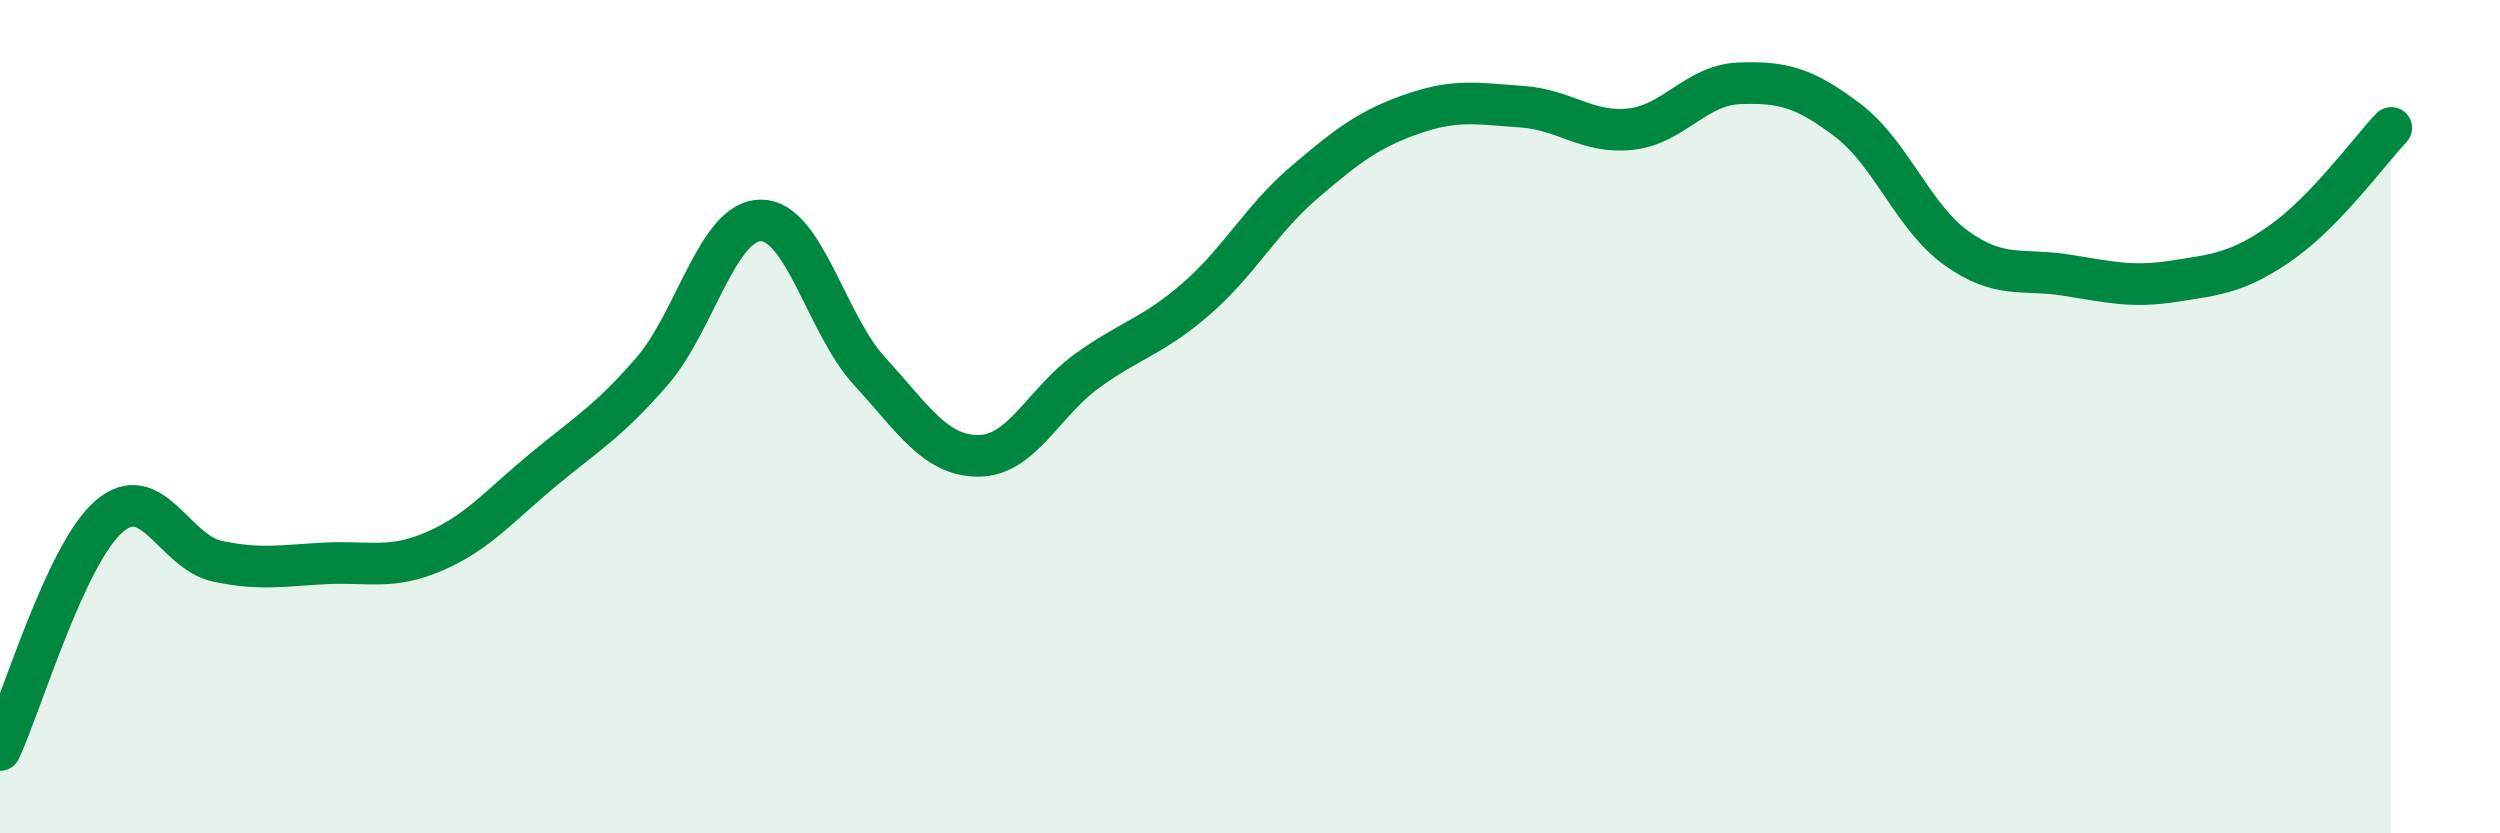
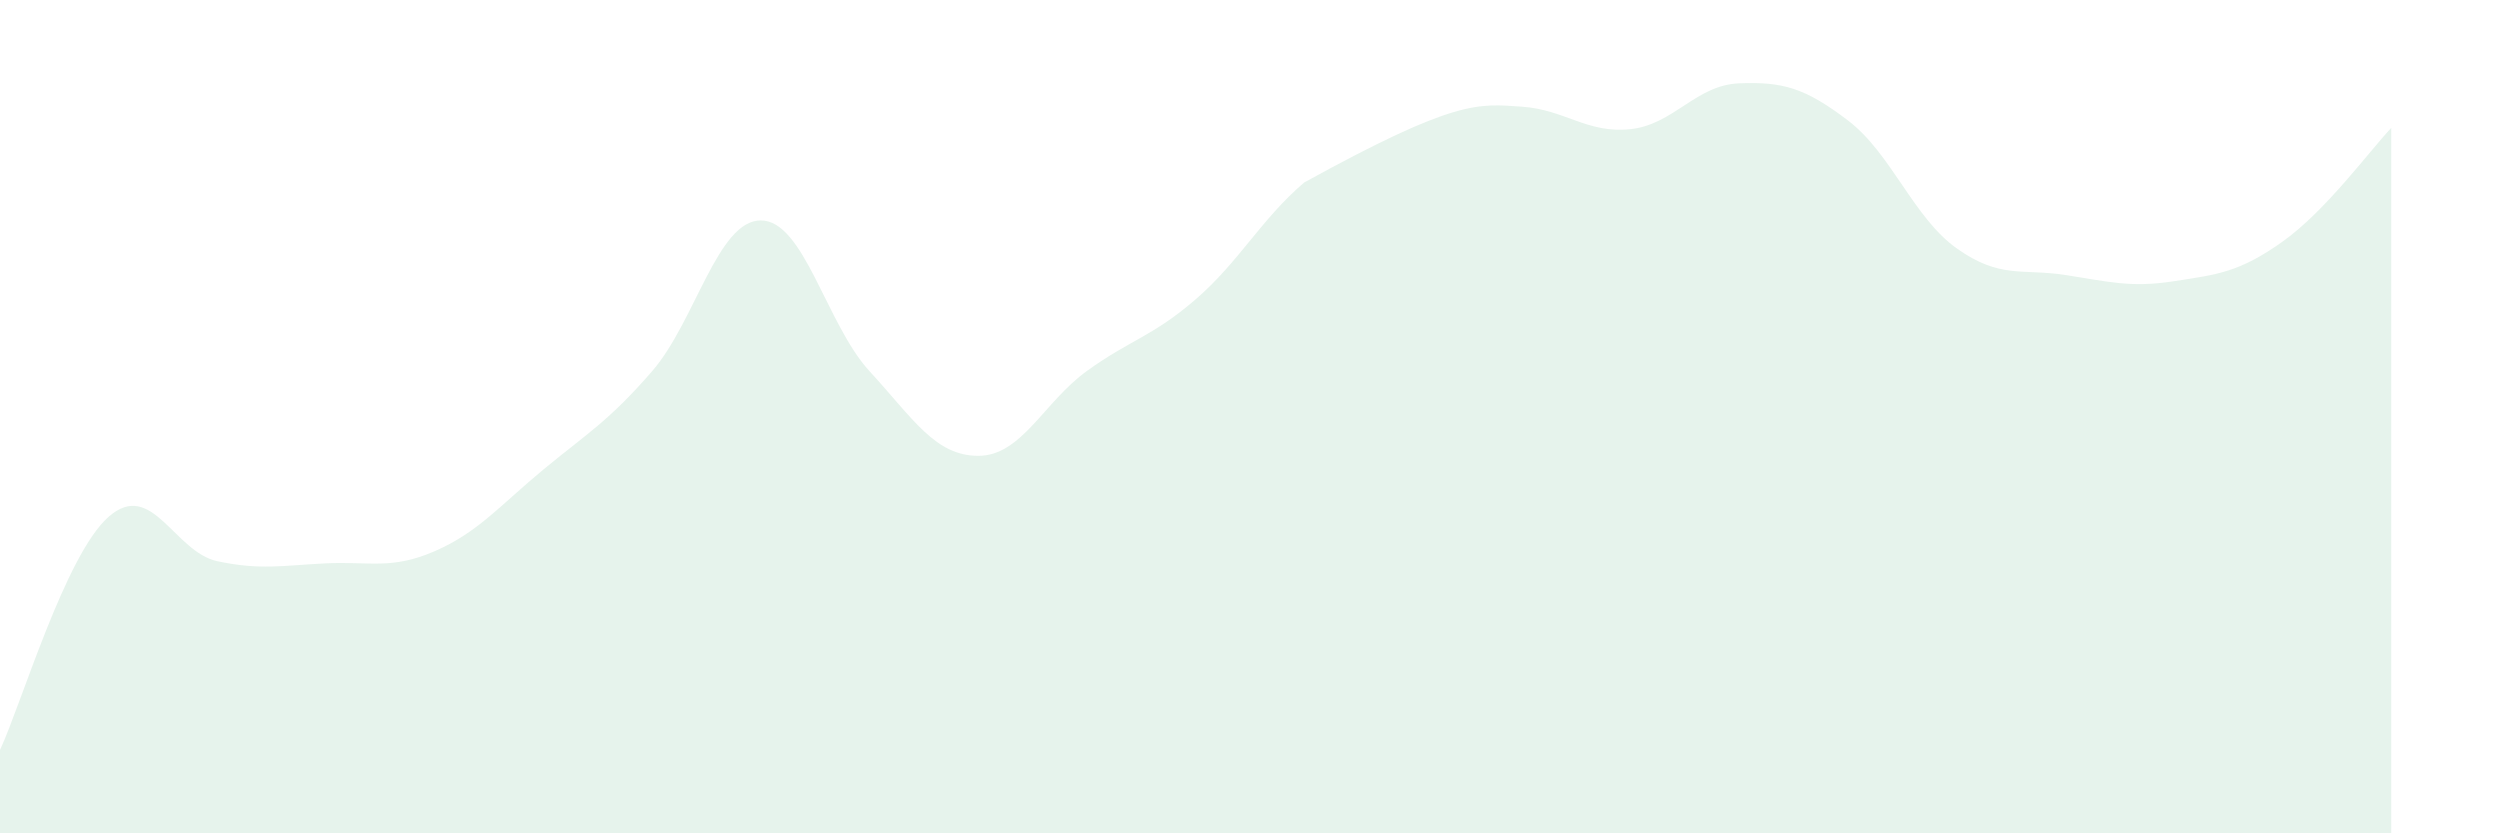
<svg xmlns="http://www.w3.org/2000/svg" width="60" height="20" viewBox="0 0 60 20">
-   <path d="M 0,18 C 0.52,16.88 1.57,13.31 2.61,12.4 C 3.65,11.49 4.18,13.25 5.22,13.47 C 6.26,13.69 6.79,13.57 7.83,13.52 C 8.87,13.47 9.39,13.68 10.43,13.23 C 11.47,12.78 12,12.13 13.04,11.27 C 14.08,10.41 14.61,10.11 15.65,8.91 C 16.69,7.71 17.22,5.29 18.26,5.29 C 19.3,5.29 19.83,7.78 20.87,8.91 C 21.91,10.04 22.44,10.94 23.48,10.94 C 24.52,10.94 25.05,9.65 26.09,8.9 C 27.13,8.15 27.66,8.08 28.7,7.18 C 29.74,6.28 30.26,5.27 31.3,4.38 C 32.34,3.49 32.87,3.09 33.91,2.73 C 34.95,2.37 35.48,2.49 36.52,2.56 C 37.56,2.63 38.09,3.21 39.13,3.1 C 40.17,2.99 40.7,2.04 41.74,2 C 42.78,1.96 43.31,2.1 44.35,2.89 C 45.39,3.68 45.92,5.22 46.96,5.96 C 48,6.7 48.53,6.44 49.57,6.6 C 50.61,6.76 51.13,6.91 52.17,6.75 C 53.21,6.59 53.74,6.54 54.78,5.8 C 55.82,5.06 56.87,3.62 57.39,3.07L57.39 20L0 20Z" fill="#008740" opacity="0.1" stroke-linecap="round" stroke-linejoin="round" />
-   <path d="M 0,18 C 0.52,16.88 1.57,13.31 2.61,12.4 C 3.65,11.49 4.18,13.25 5.22,13.47 C 6.26,13.69 6.79,13.57 7.83,13.52 C 8.87,13.47 9.39,13.68 10.43,13.23 C 11.47,12.78 12,12.13 13.04,11.27 C 14.08,10.41 14.61,10.11 15.65,8.91 C 16.69,7.71 17.22,5.29 18.26,5.29 C 19.3,5.29 19.83,7.78 20.87,8.91 C 21.91,10.04 22.44,10.94 23.48,10.94 C 24.52,10.94 25.05,9.65 26.09,8.9 C 27.13,8.15 27.66,8.08 28.7,7.18 C 29.74,6.28 30.26,5.27 31.3,4.38 C 32.34,3.49 32.87,3.09 33.91,2.73 C 34.95,2.37 35.48,2.49 36.52,2.56 C 37.56,2.63 38.09,3.21 39.13,3.1 C 40.17,2.99 40.7,2.04 41.74,2 C 42.78,1.96 43.31,2.1 44.35,2.89 C 45.39,3.68 45.92,5.22 46.96,5.96 C 48,6.7 48.53,6.44 49.57,6.6 C 50.61,6.76 51.13,6.91 52.17,6.75 C 53.21,6.59 53.74,6.54 54.78,5.8 C 55.82,5.06 56.87,3.62 57.39,3.07" stroke="#008740" stroke-width="1" fill="none" stroke-linecap="round" stroke-linejoin="round" />
+   <path d="M 0,18 C 0.52,16.88 1.57,13.31 2.61,12.4 C 3.65,11.49 4.18,13.25 5.22,13.47 C 6.26,13.69 6.79,13.57 7.83,13.52 C 8.87,13.47 9.39,13.68 10.43,13.23 C 11.47,12.78 12,12.13 13.04,11.27 C 14.08,10.41 14.61,10.11 15.65,8.91 C 16.69,7.71 17.22,5.29 18.26,5.29 C 19.3,5.29 19.83,7.78 20.87,8.91 C 21.91,10.04 22.44,10.94 23.48,10.94 C 24.52,10.94 25.05,9.65 26.09,8.9 C 27.13,8.15 27.66,8.08 28.7,7.18 C 29.74,6.28 30.26,5.27 31.3,4.38 C 34.95,2.37 35.48,2.49 36.52,2.56 C 37.56,2.63 38.09,3.21 39.13,3.1 C 40.17,2.99 40.7,2.04 41.74,2 C 42.78,1.96 43.31,2.1 44.35,2.89 C 45.39,3.68 45.92,5.22 46.96,5.96 C 48,6.7 48.53,6.44 49.57,6.6 C 50.61,6.76 51.13,6.91 52.17,6.75 C 53.21,6.59 53.74,6.54 54.78,5.8 C 55.82,5.06 56.87,3.62 57.39,3.07L57.39 20L0 20Z" fill="#008740" opacity="0.1" stroke-linecap="round" stroke-linejoin="round" />
</svg>